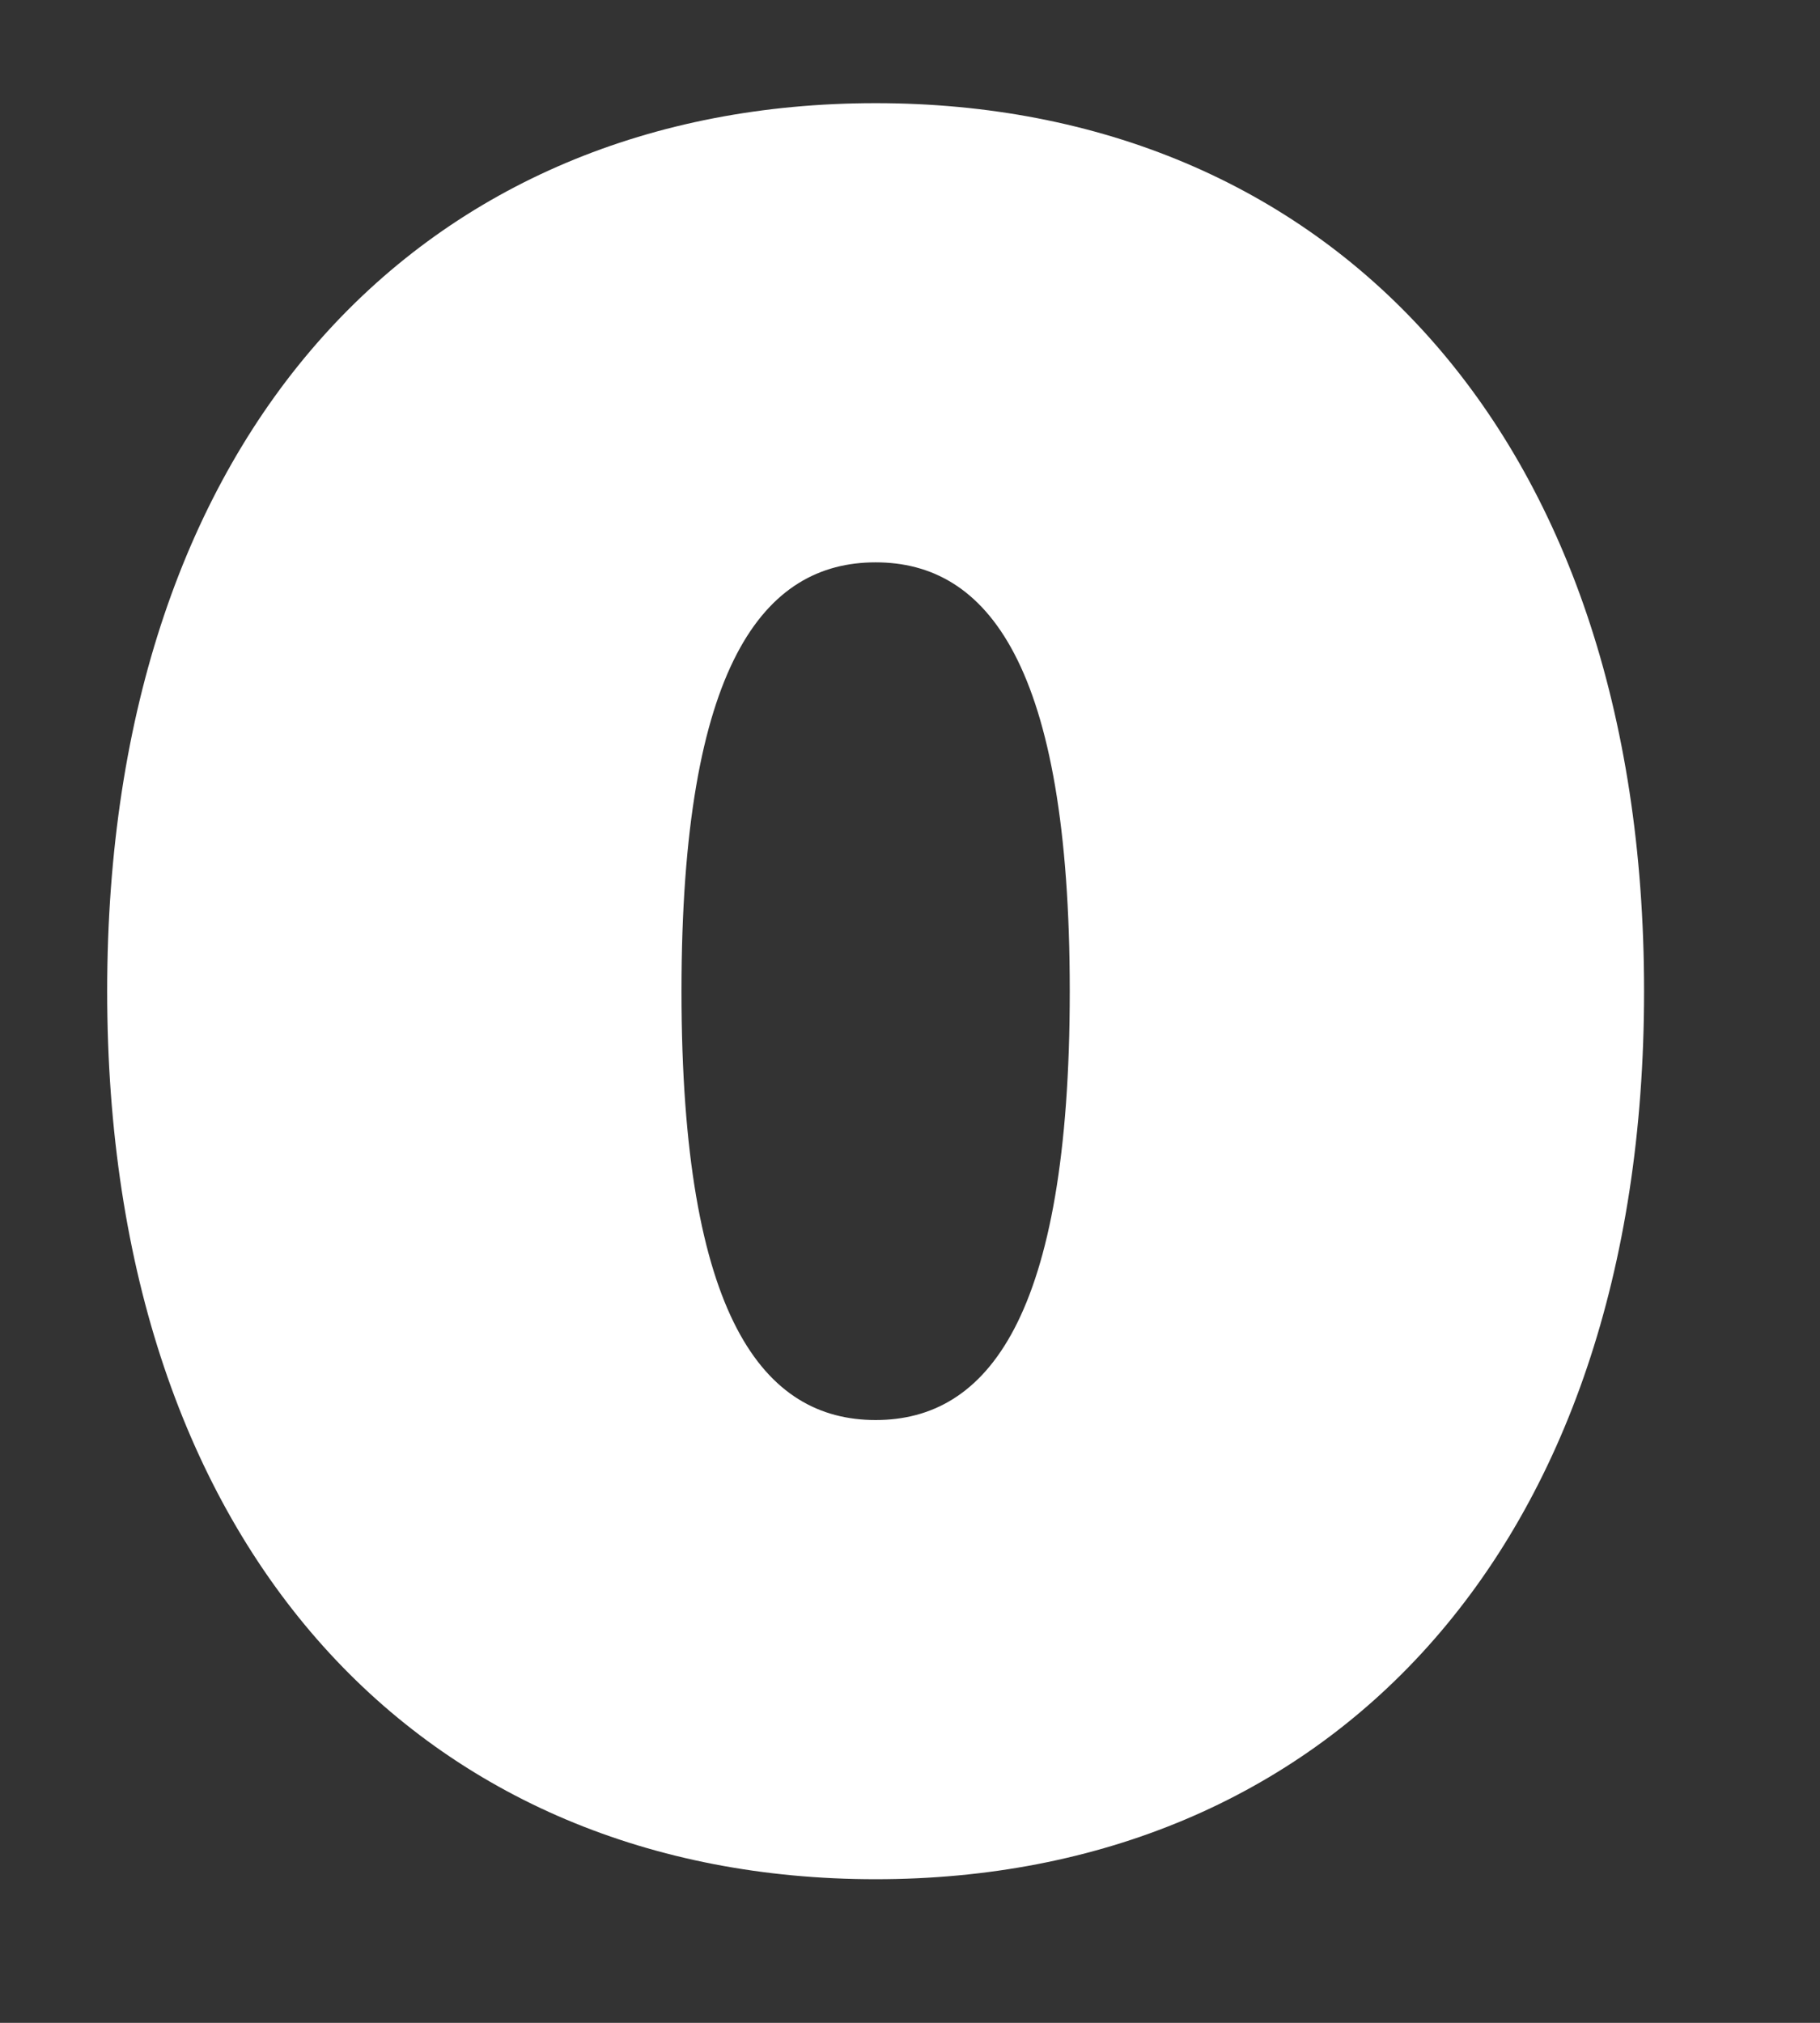
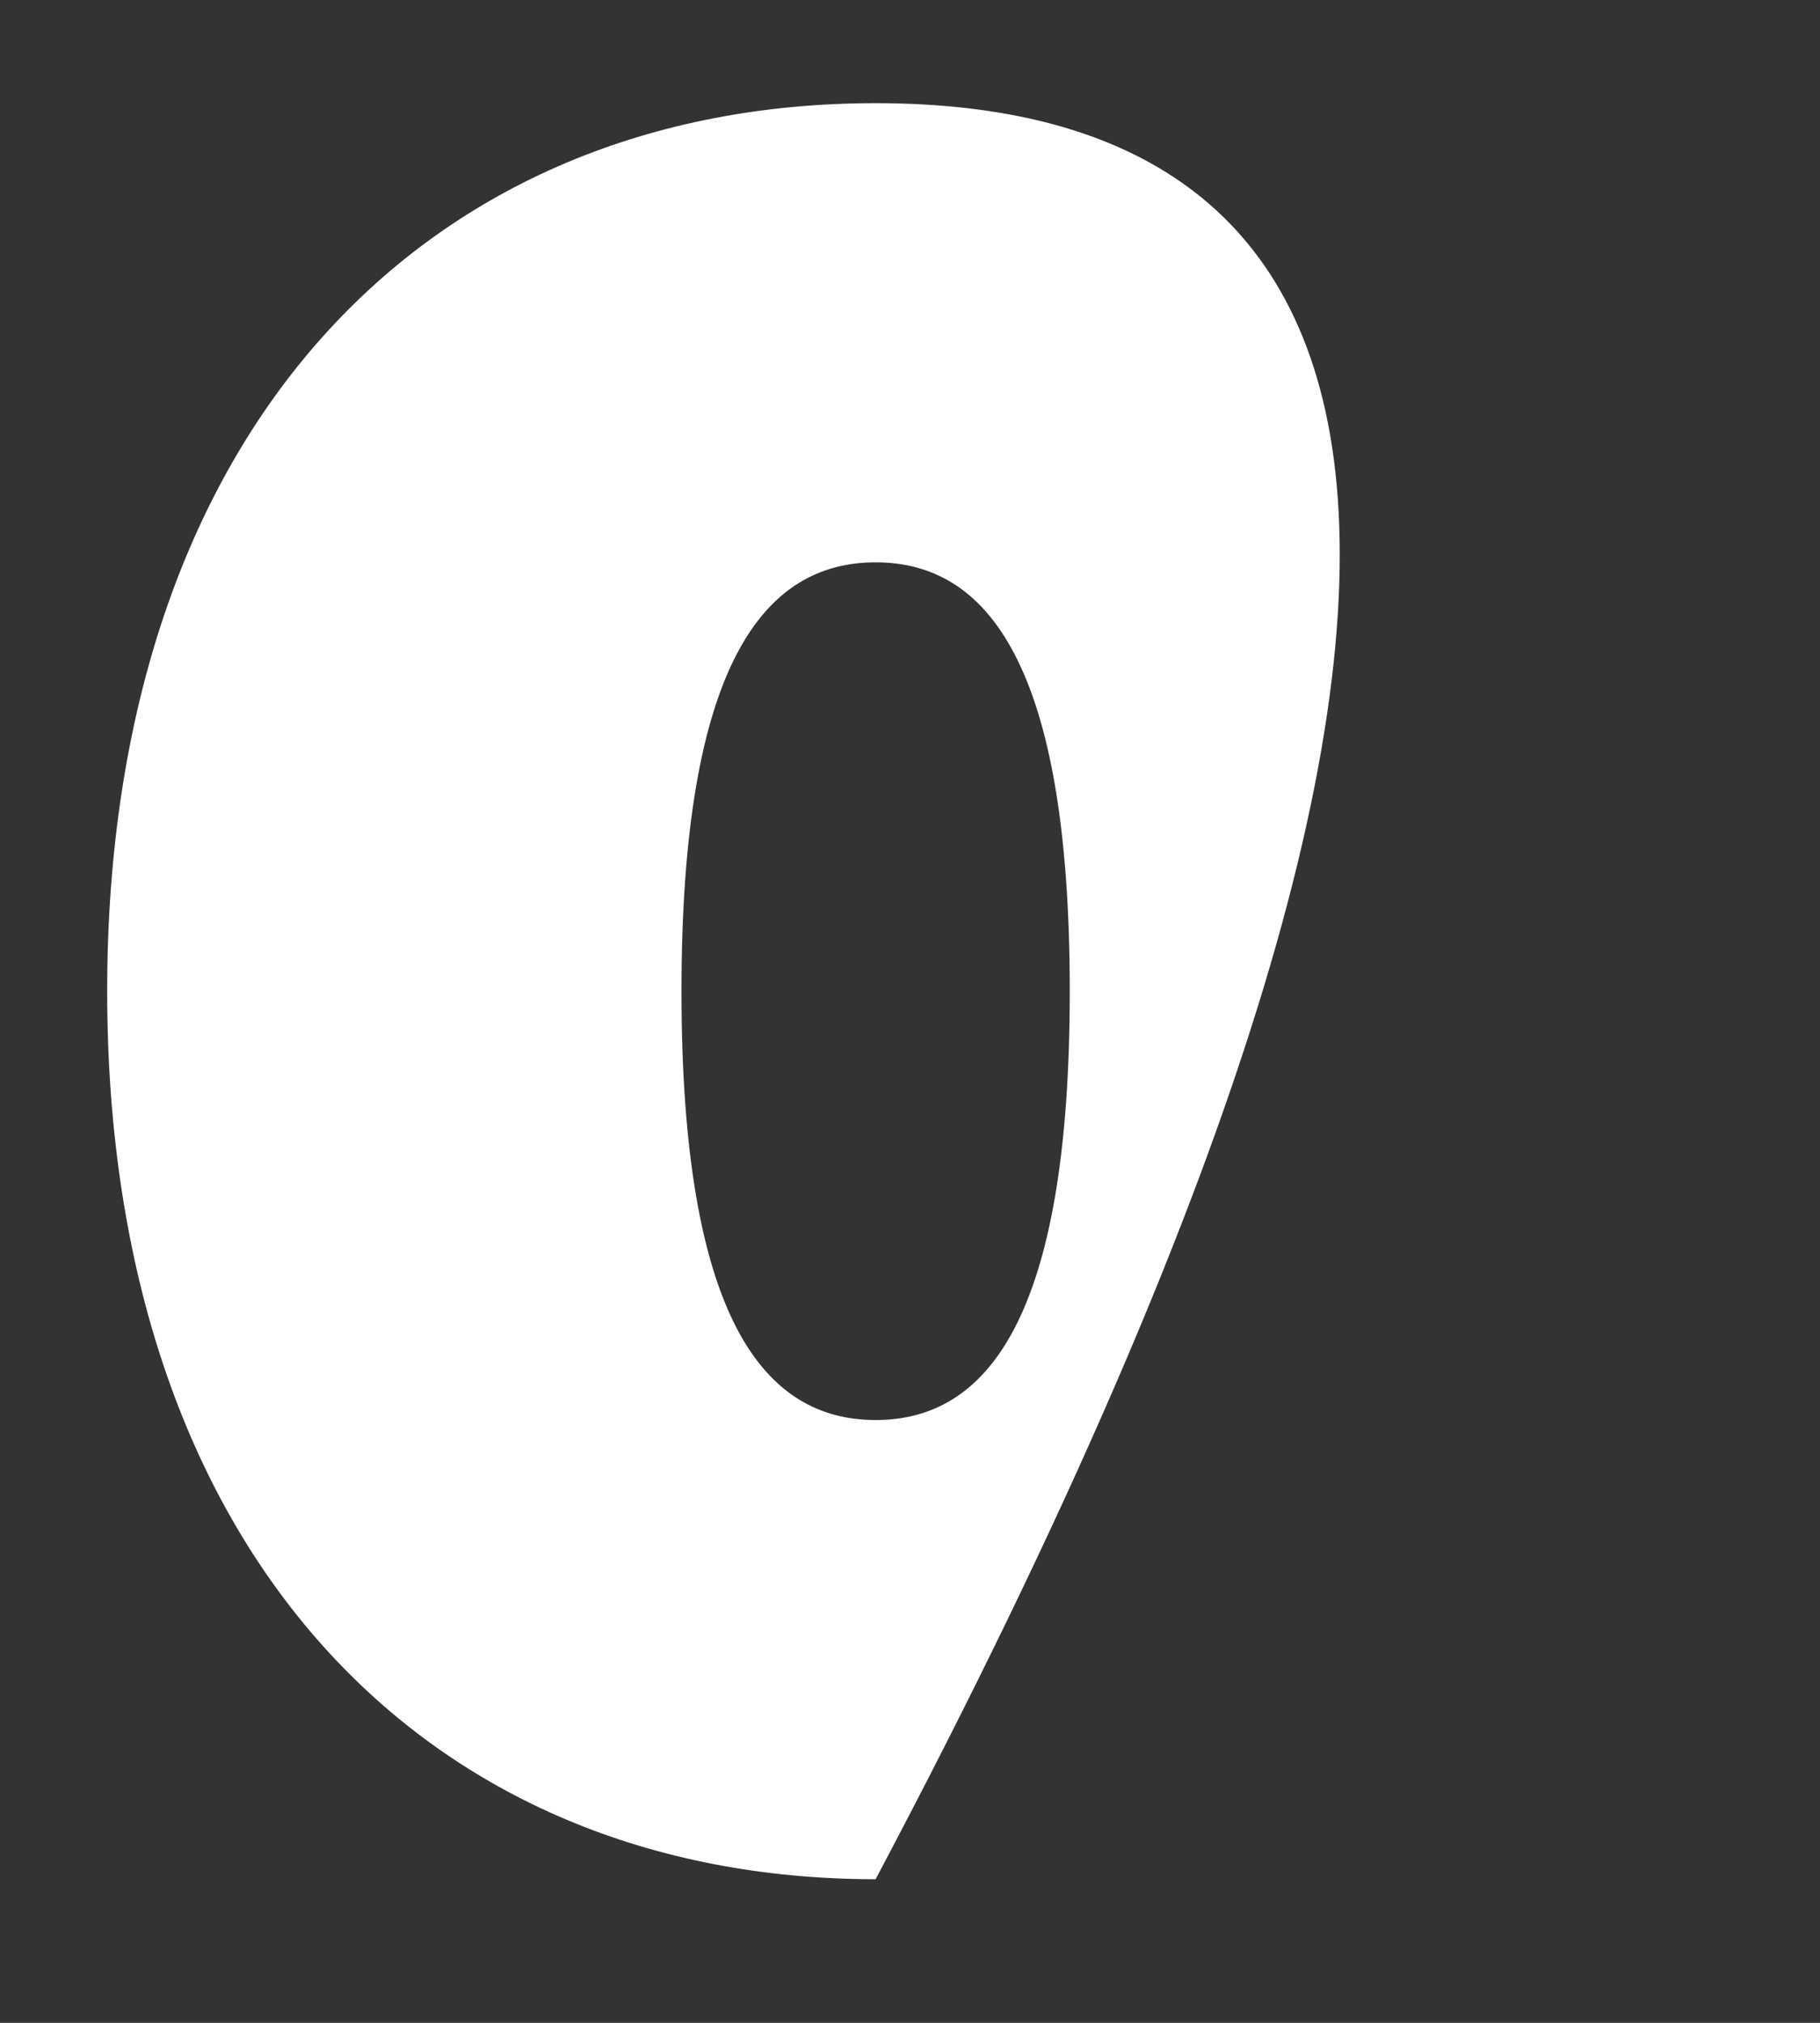
<svg xmlns="http://www.w3.org/2000/svg" width="9" height="10" viewBox="0 0 9 10" fill="none">
  <rect x="0" y="0" width="9" height="10" fill="#333333" stroke="none" />
-   <path d="M4.33 0.51C2.11 0.51 0.53 2.12 0.53 4.9C0.53 7.68 2.11 9.29 4.33 9.29C6.55 9.29 8.13 7.68 8.13 4.9C8.13 2.12 6.55 0.51 4.33 0.51ZM4.33 7.02C3.78 7.02 3.37 6.52 3.37 4.9C3.37 3.28 3.78 2.78 4.33 2.78C4.88 2.78 5.29 3.28 5.29 4.9C5.29 6.52 4.88 7.02 4.33 7.02Z" fill="white" />
+   <path d="M4.33 0.51C2.11 0.51 0.53 2.12 0.53 4.9C0.53 7.68 2.11 9.29 4.33 9.29C8.13 2.12 6.55 0.51 4.33 0.51ZM4.33 7.02C3.78 7.02 3.37 6.52 3.37 4.9C3.37 3.28 3.78 2.78 4.33 2.78C4.88 2.78 5.29 3.28 5.29 4.9C5.29 6.52 4.88 7.02 4.33 7.02Z" fill="white" />
</svg>